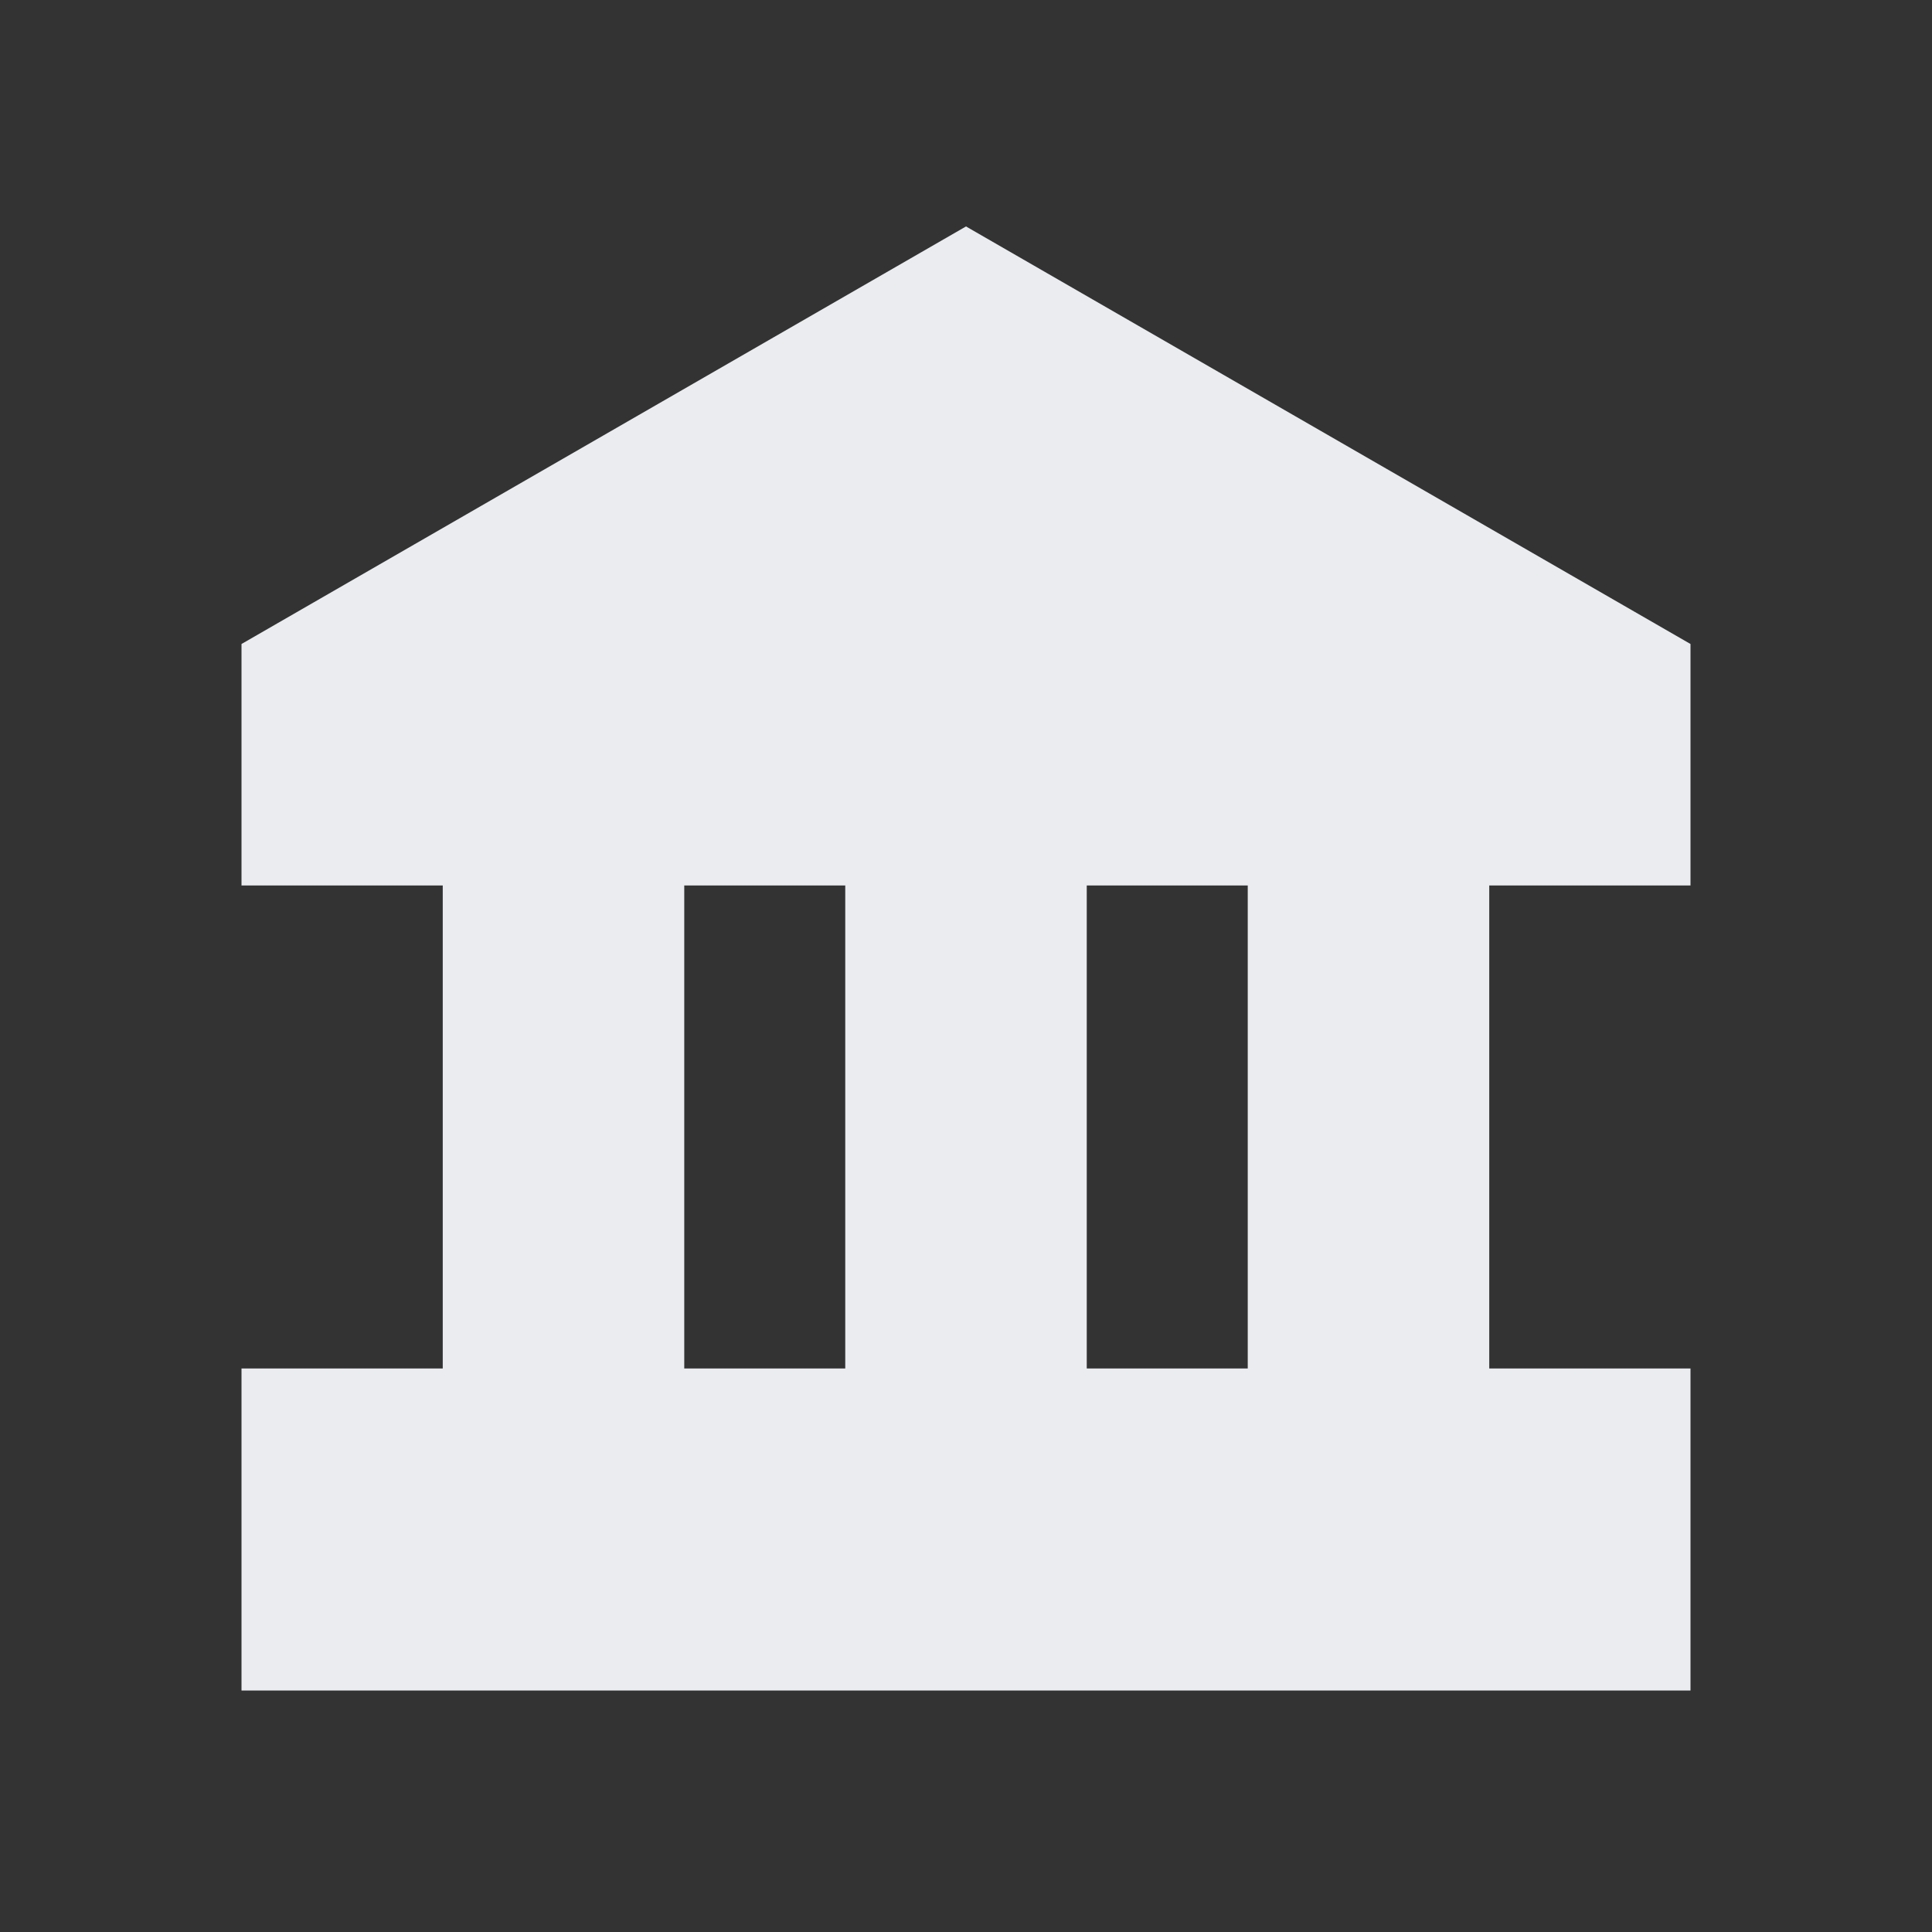
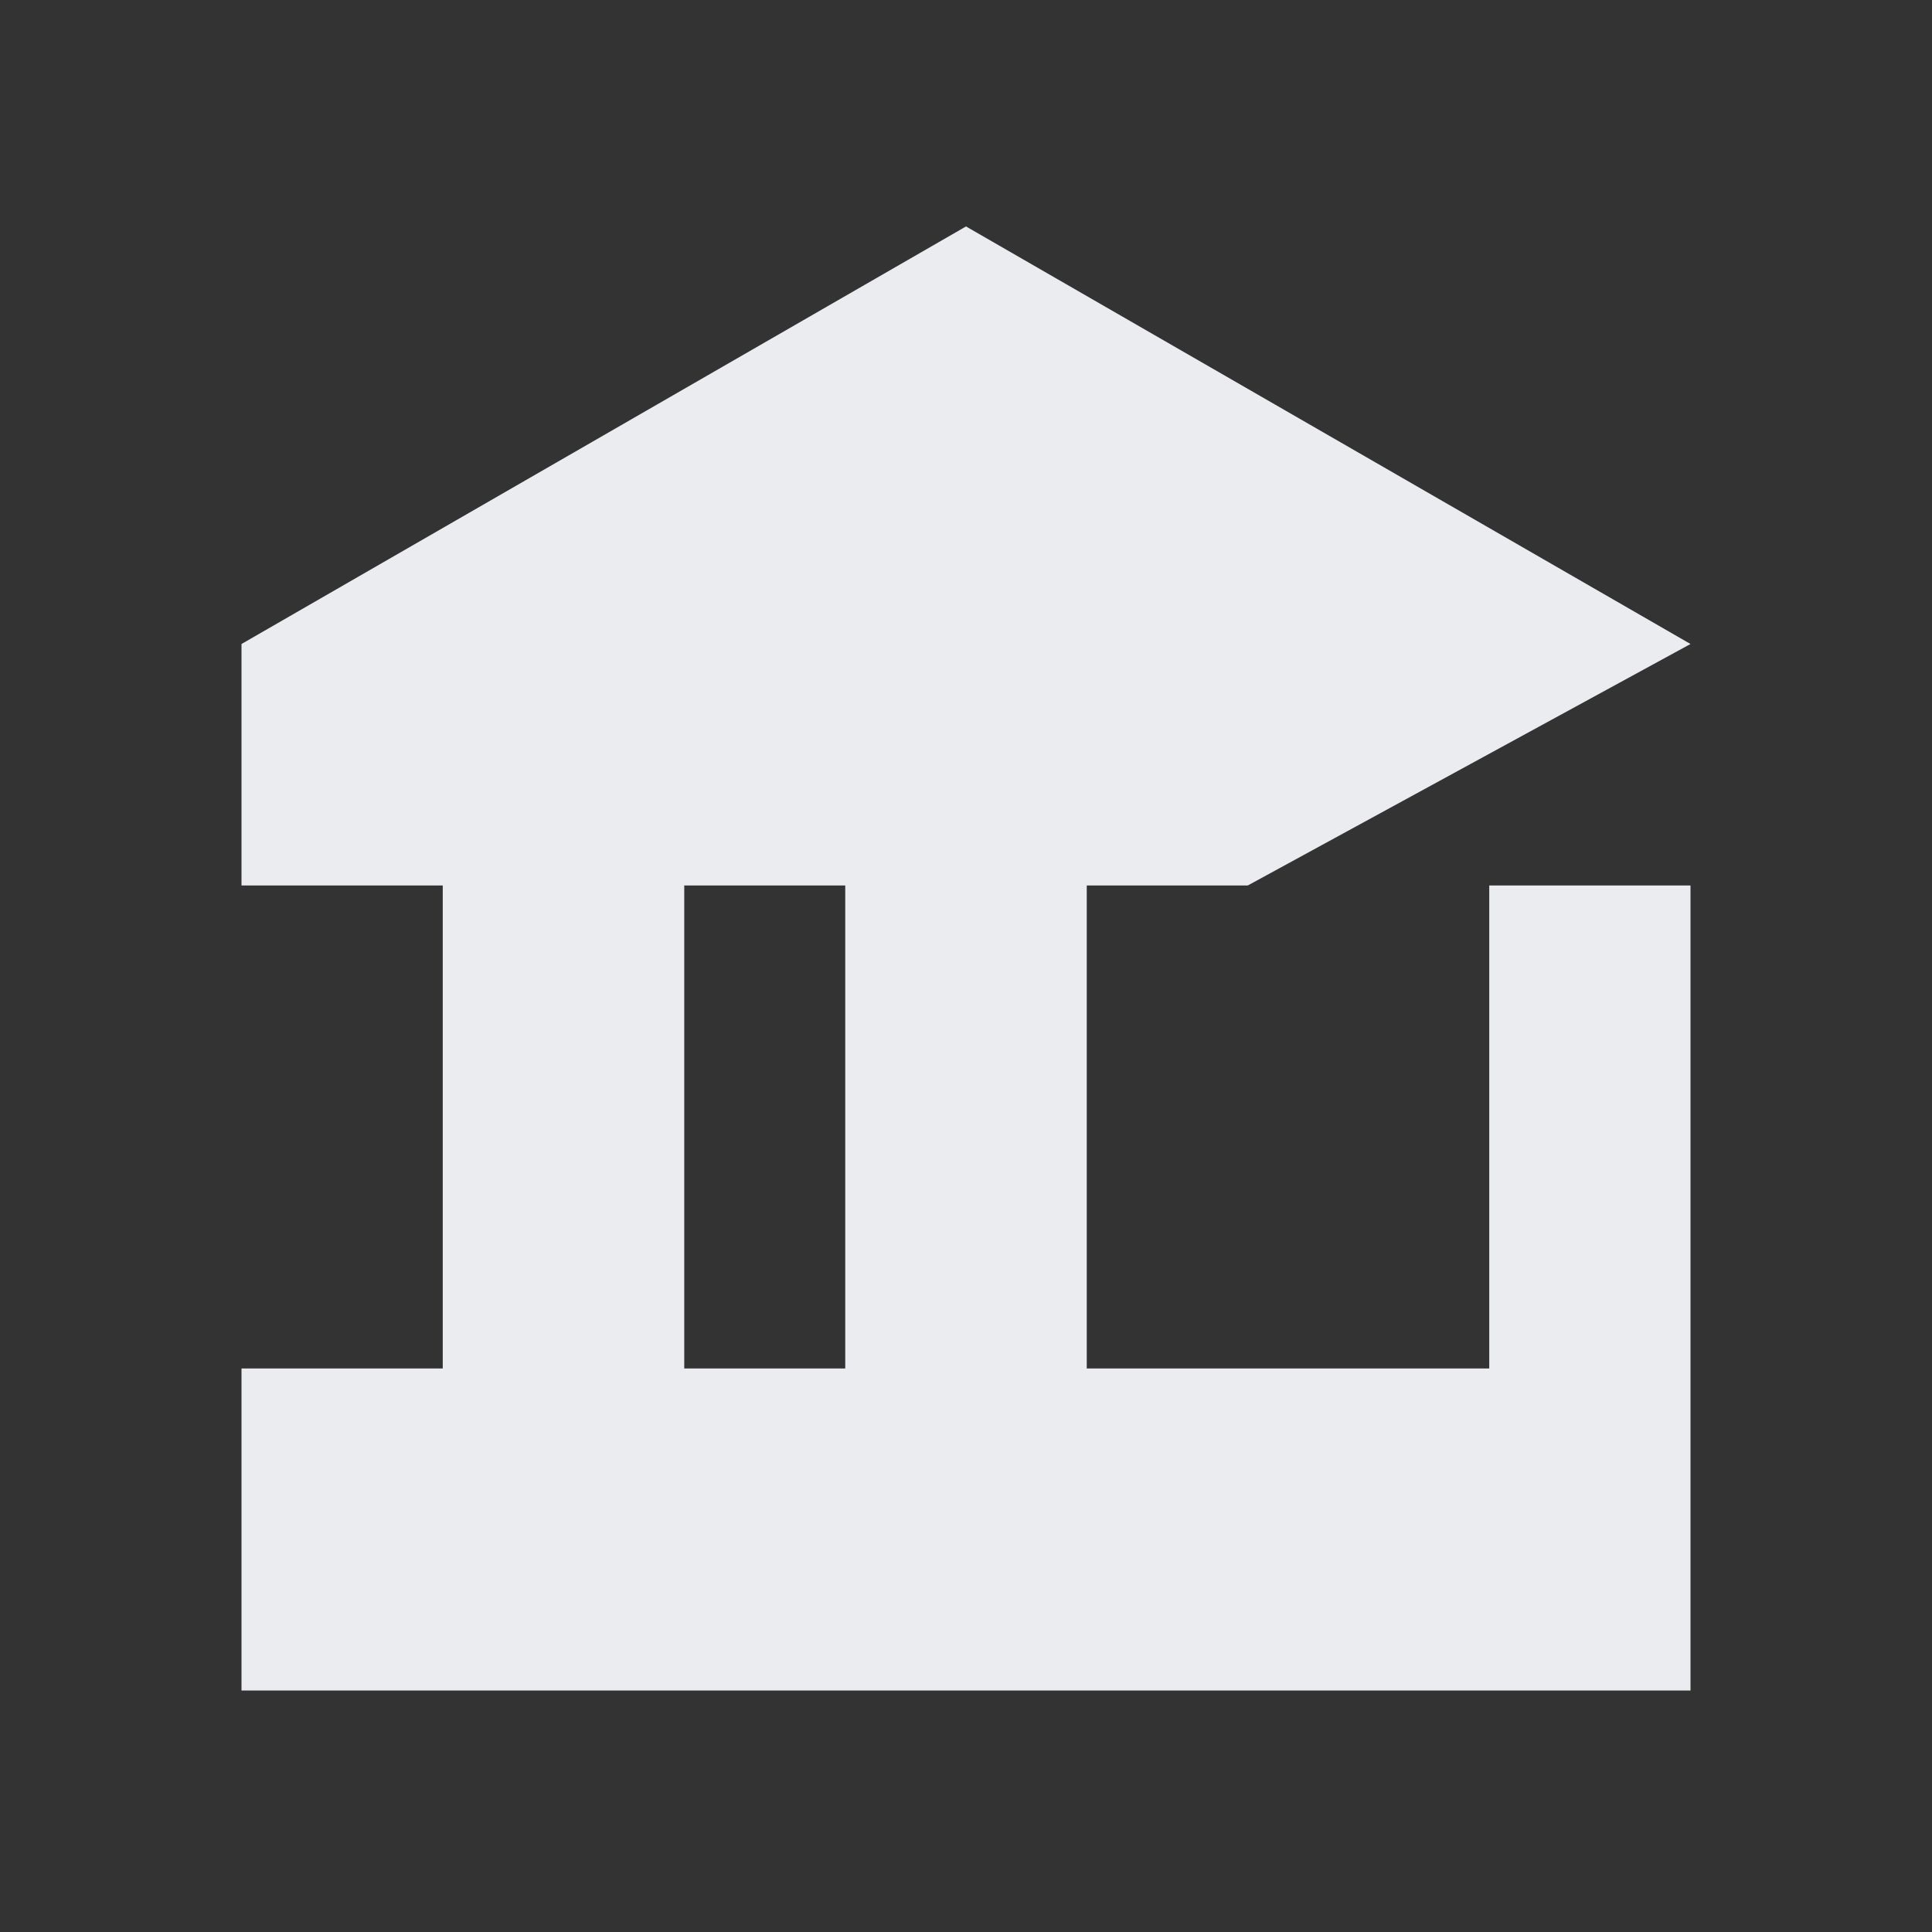
<svg xmlns="http://www.w3.org/2000/svg" width="24" height="24" viewBox="0 0 24 24" fill="none">
  <rect x="0" y="0" width="24" height="24" fill="#333333" stroke="none" />
-   <path fill-rule="evenodd" clip-rule="evenodd" d="M21 8H21L12 2.813L3 8V8V11H5.5L5.5 17H3V21H21V17H18.5V11H21V8ZM15.5 11V17H13.5V11H15.5ZM10.5 11H8.5V17H10.5L10.5 11Z" fill="#EAECEF" />
+   <path fill-rule="evenodd" clip-rule="evenodd" d="M21 8H21L12 2.813L3 8V8V11H5.5L5.5 17H3V21H21V17H18.5V11H21V8ZV17H13.5V11H15.5ZM10.5 11H8.5V17H10.5L10.5 11Z" fill="#EAECEF" />
</svg>